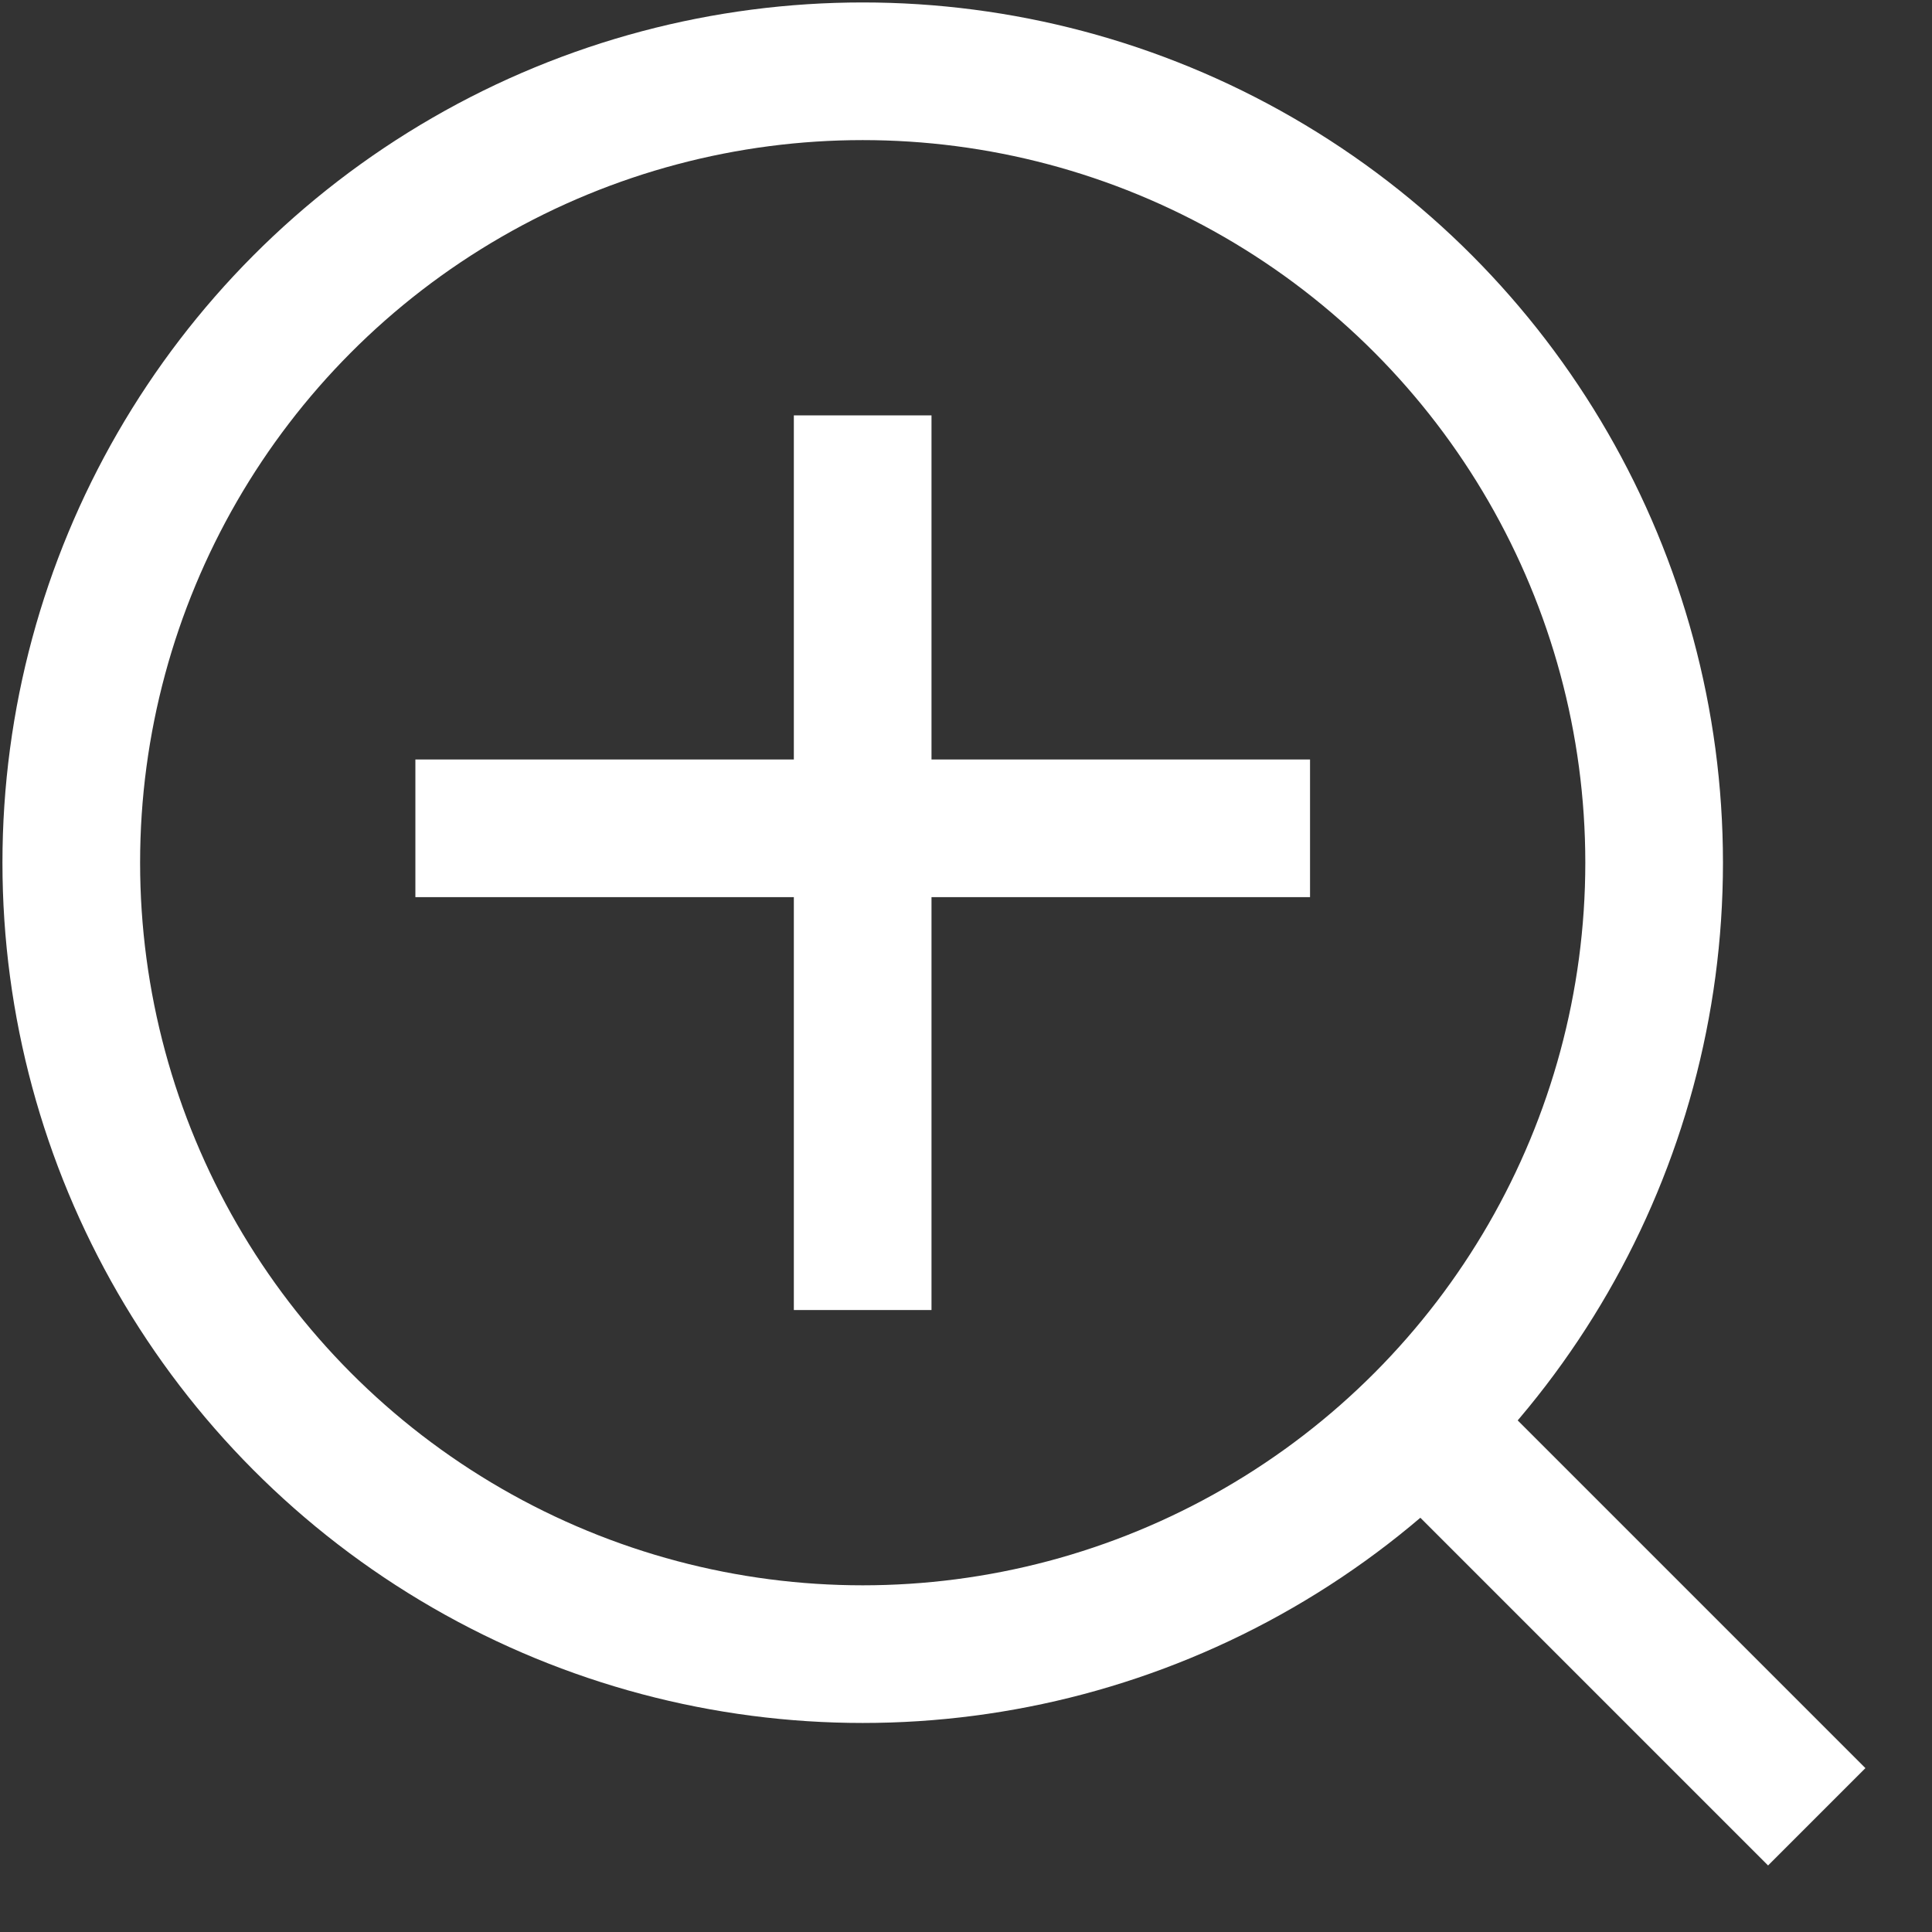
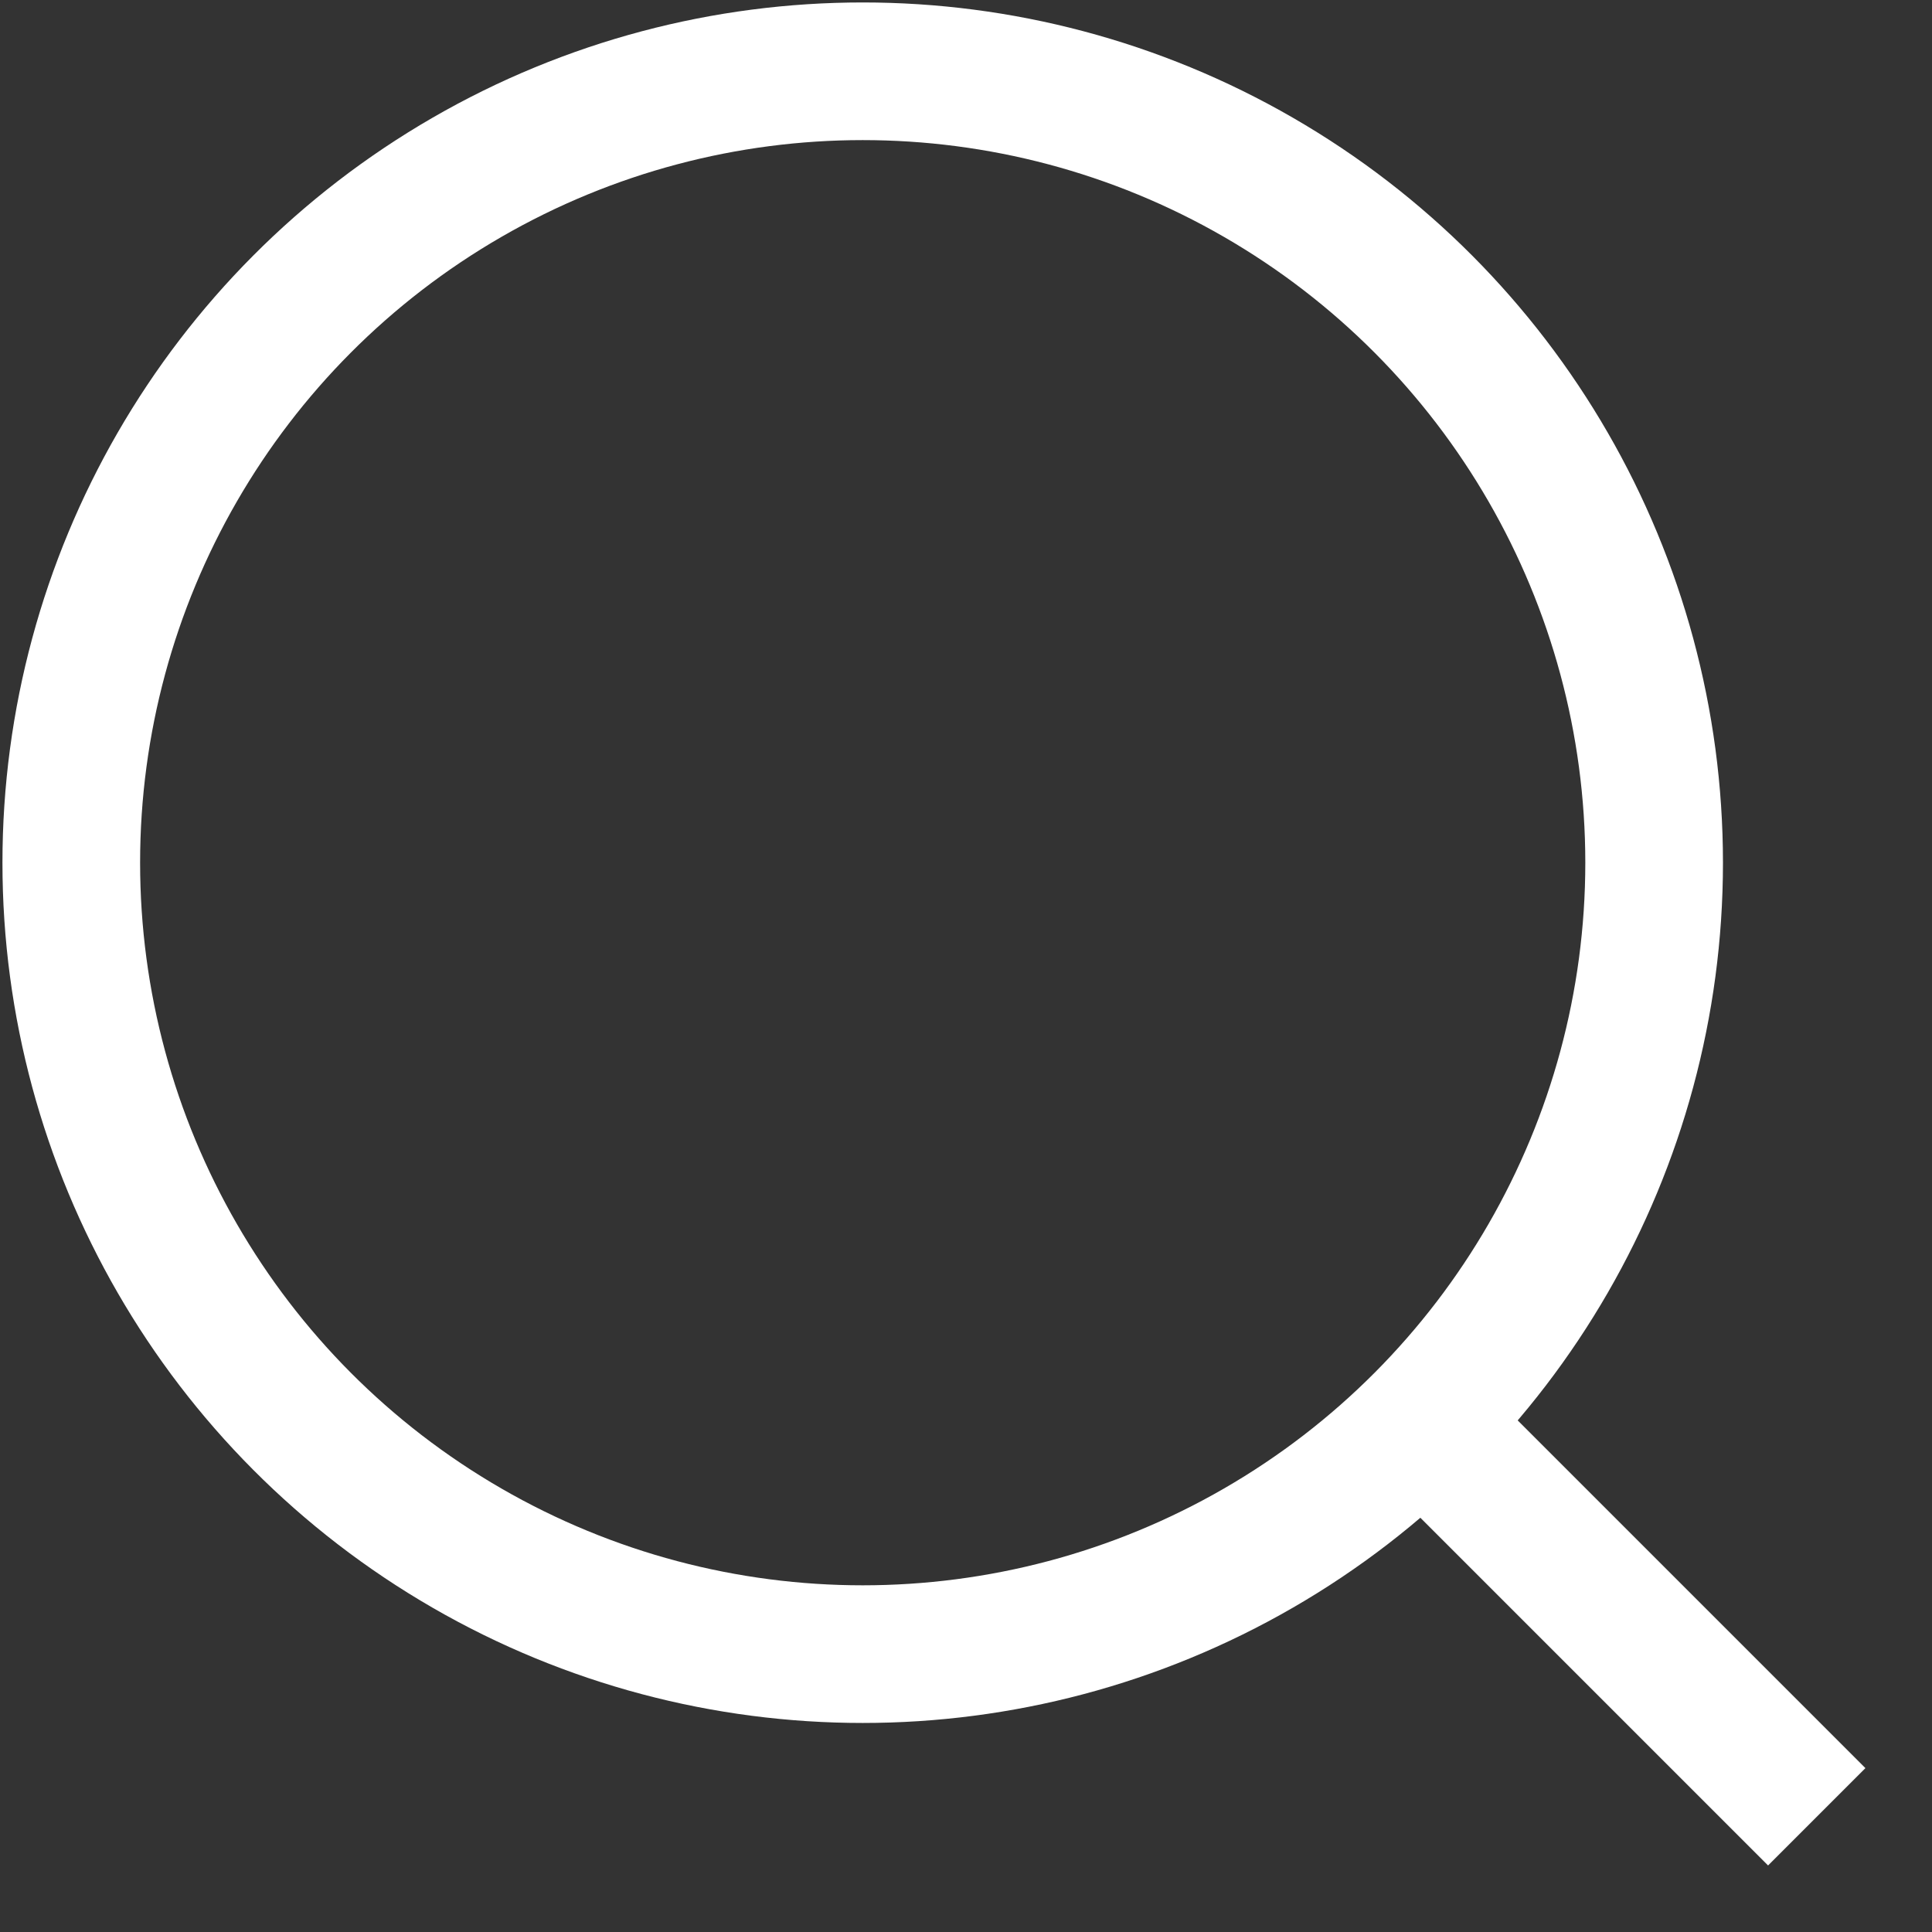
<svg xmlns="http://www.w3.org/2000/svg" width="28" height="28" viewBox="0 0 28 28" fill="none">
  <rect x="0" y="0" width="28" height="28" fill="#333333" stroke="none" />
  <circle cx="12.503" cy="12.503" r="11.47" stroke="white" stroke-width="1.995" />
-   <rect x="6.02" y="11.007" width="12.966" height="1.995" fill="white" />
  <rect x="21.393" y="19.983" width="7.979" height="1.995" transform="rotate(45 21.393 19.983)" fill="white" />
-   <rect x="13.5" y="6.02" width="12.966" height="1.995" transform="rotate(90 13.5 6.02)" fill="white" />
</svg>